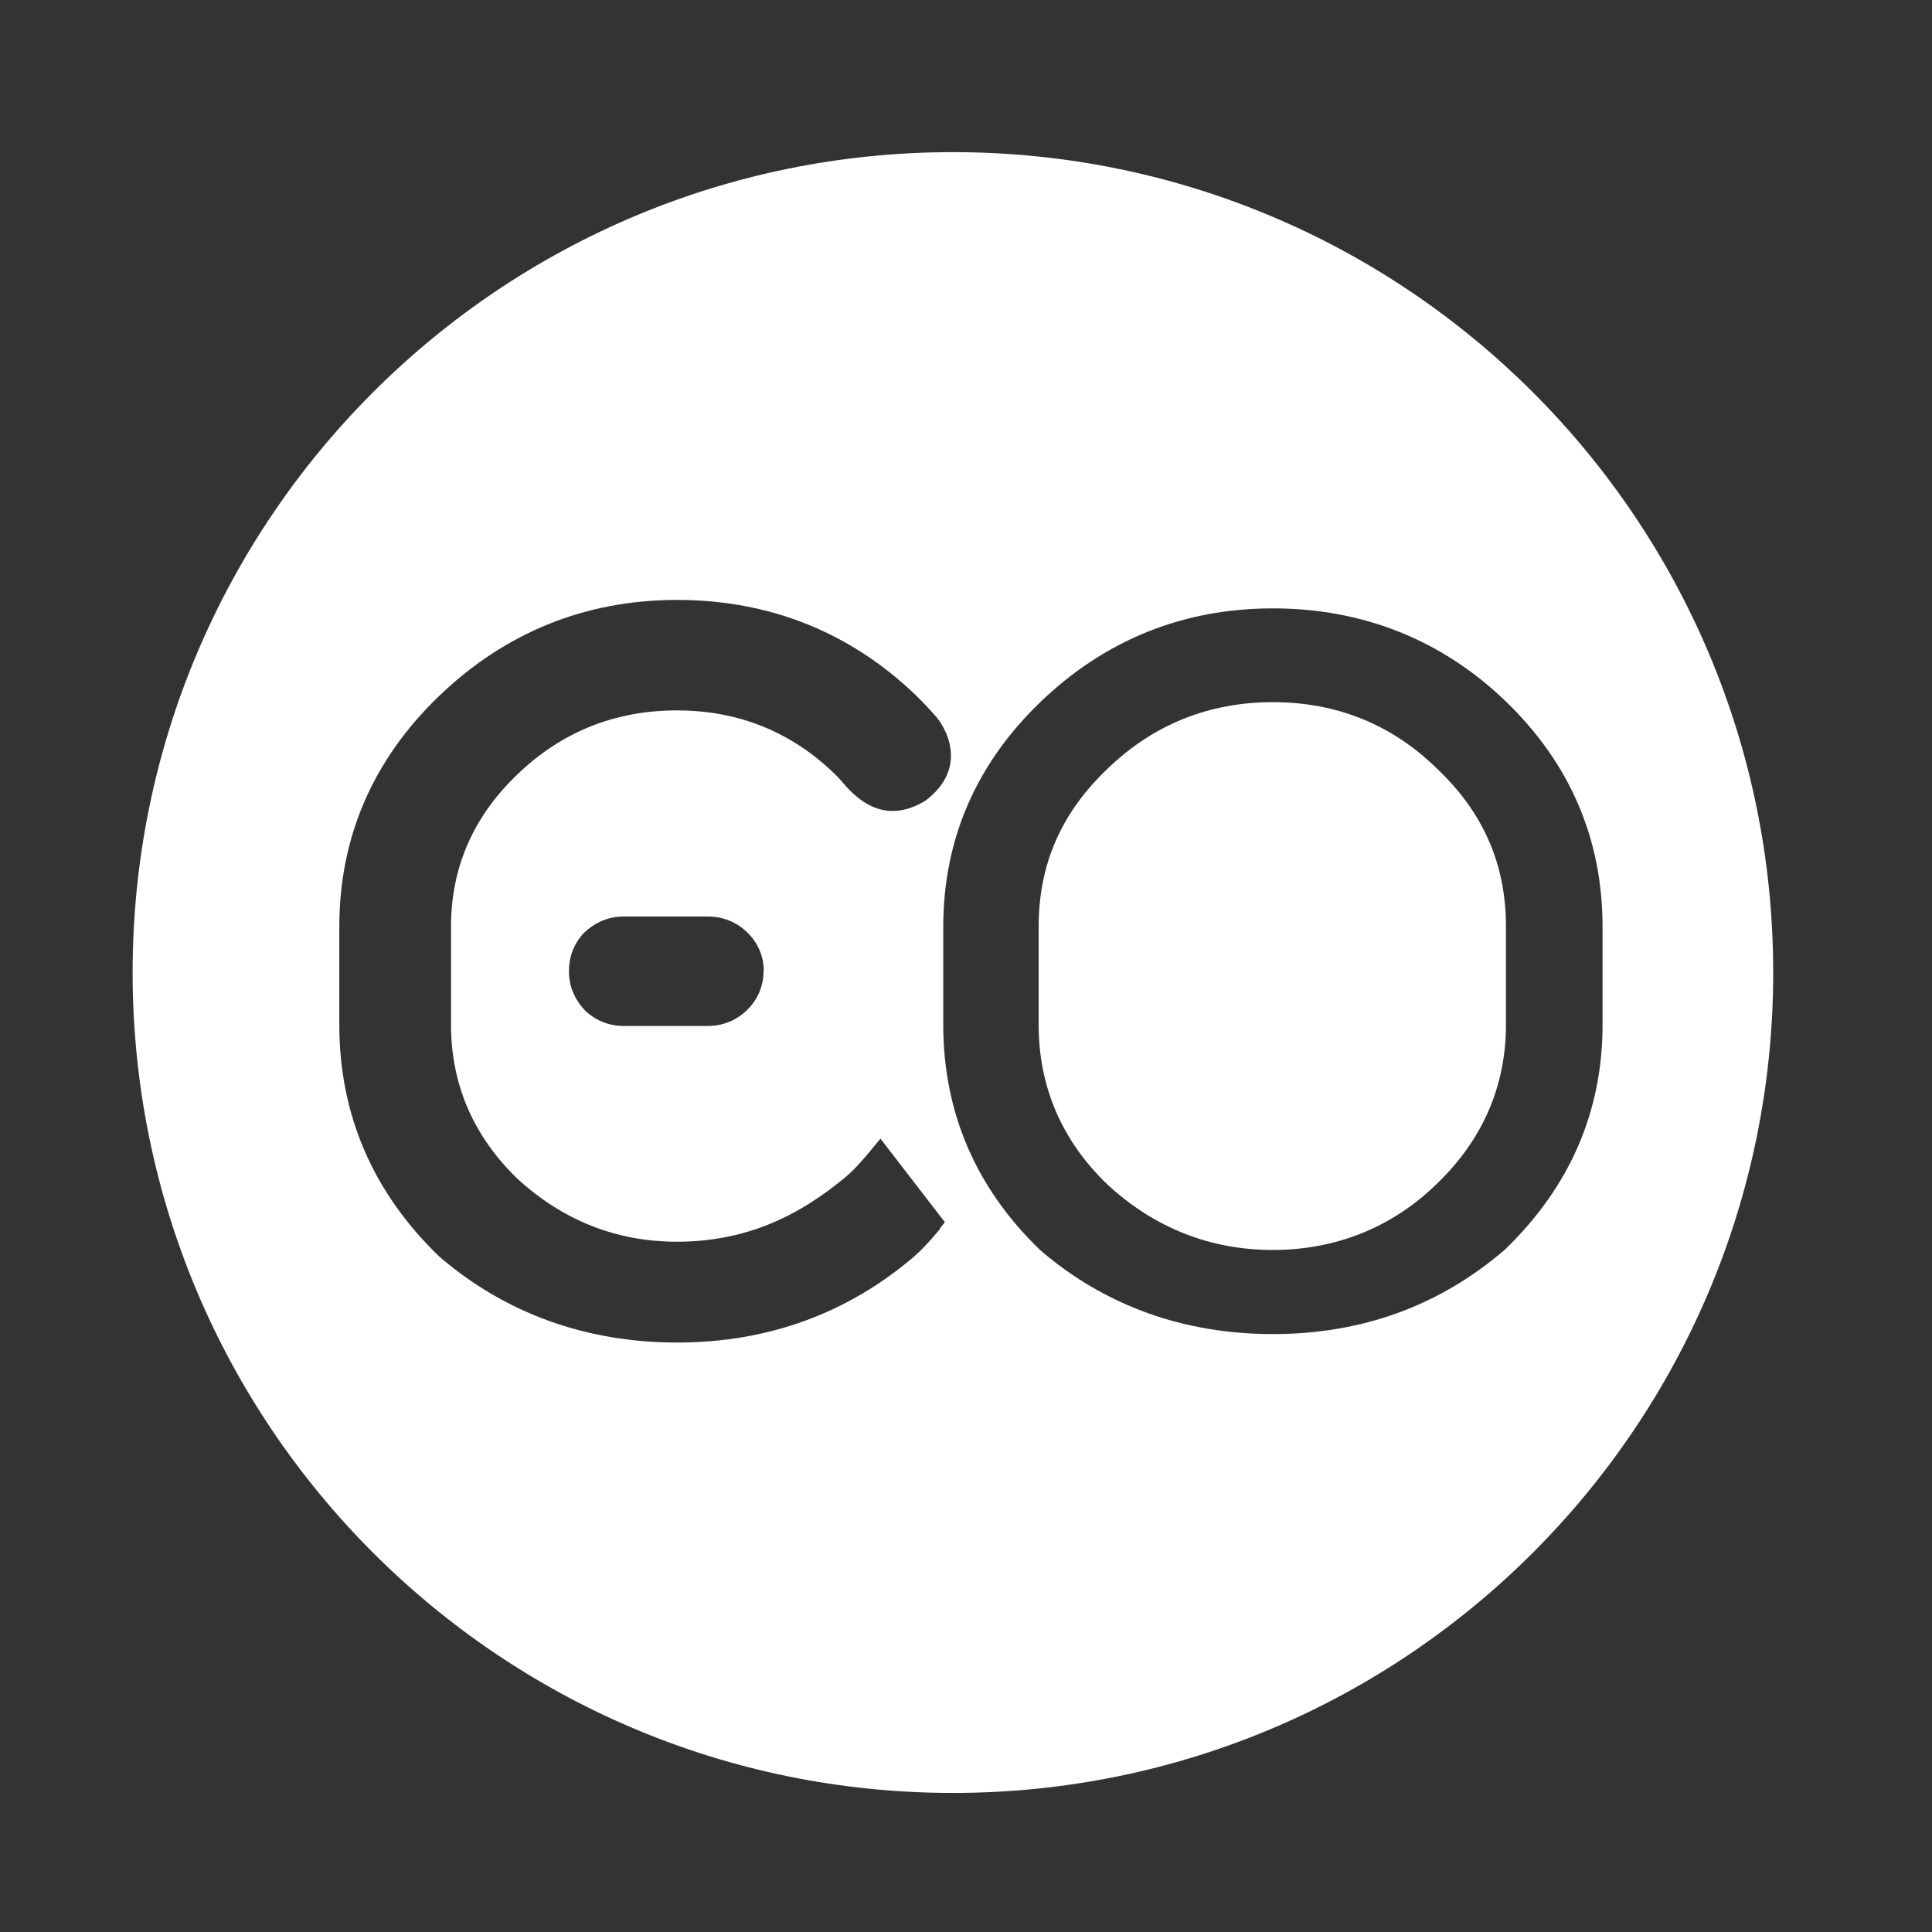
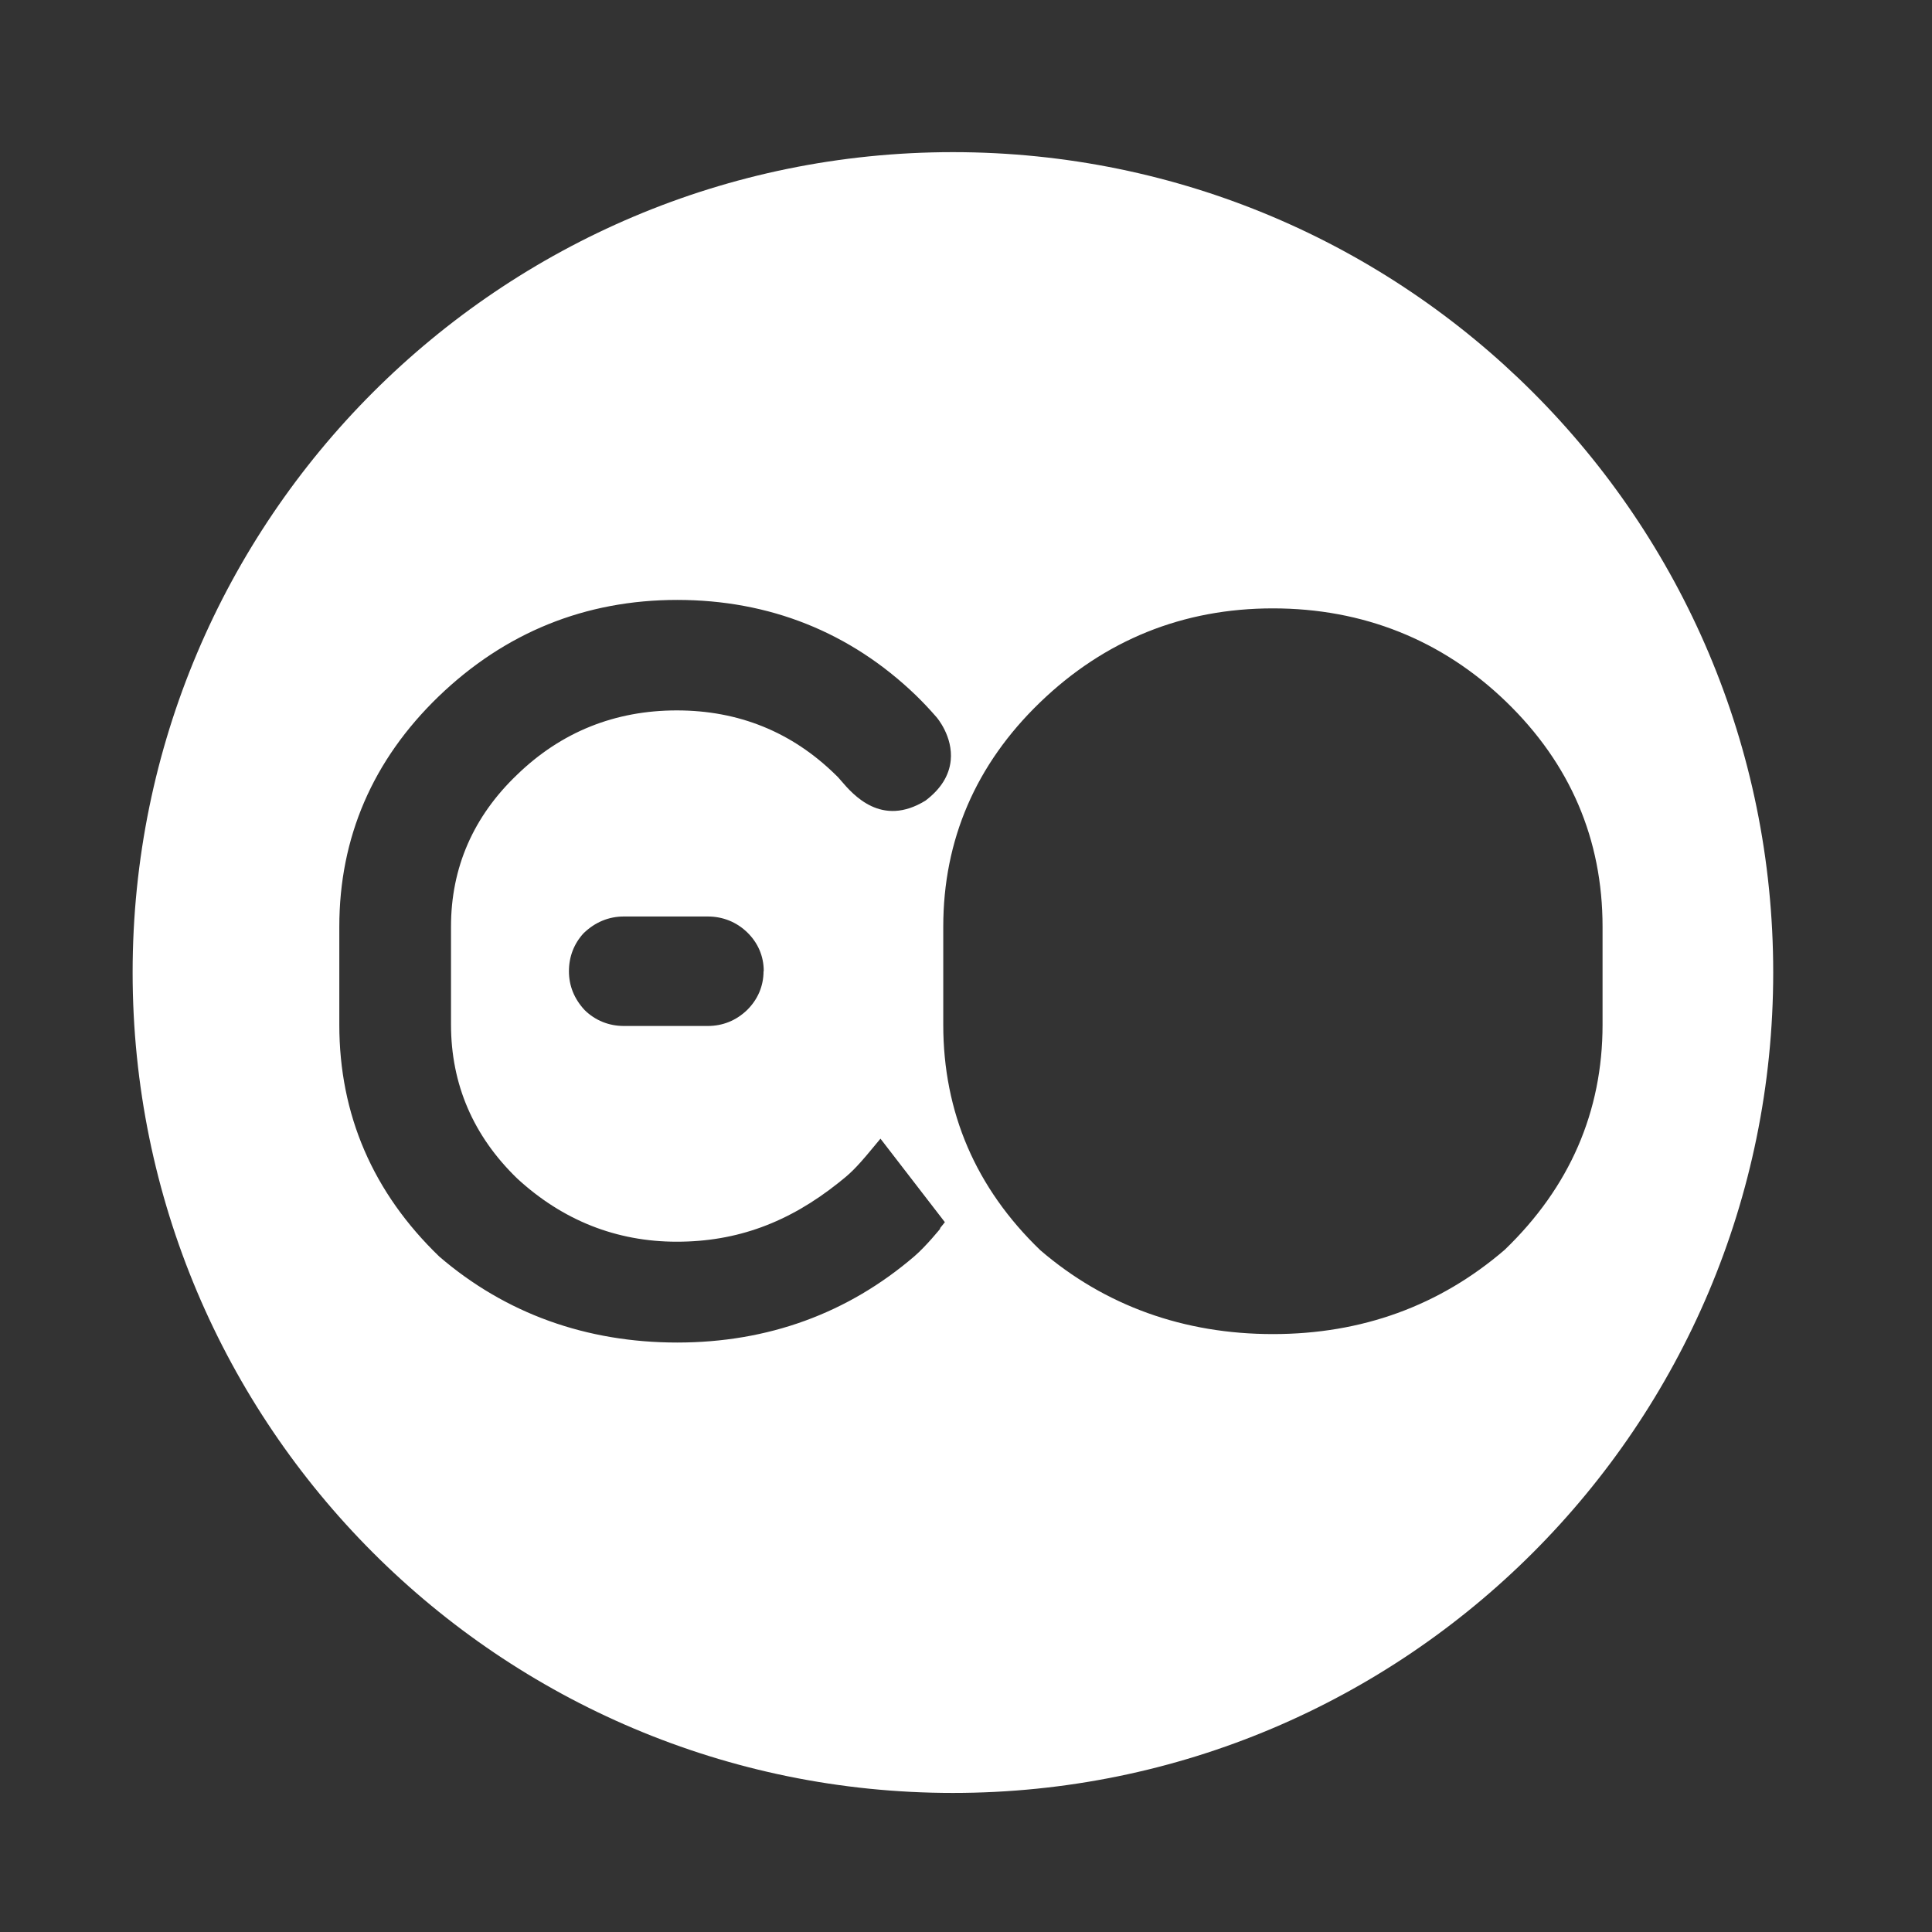
<svg xmlns="http://www.w3.org/2000/svg" id="Your_Icons" data-name="Your Icons" viewBox="0 0 96 96">
  <rect x="0" y="0" width="96" height="96" fill="#333333" stroke="none" />
  <defs>
    <style>
      .cls-1 {
        fill: #fff;
        stroke-width: 0px;
      }
    </style>
  </defs>
-   <path class="cls-1" d="m63.25,34.89c-3.18,0-5.94,1.11-8.22,3.31-2.3,2.19-3.42,4.75-3.42,7.85v4.87c0,3.08,1.15,5.76,3.42,7.94,2.34,2.16,5.11,3.25,8.22,3.25s5.92-1.11,8.16-3.3c2.27-2.19,3.42-4.85,3.42-7.9v-4.87c0-3.09-1.12-5.66-3.42-7.84-2.24-2.2-4.99-3.31-8.16-3.31Z" />
  <path class="cls-1" d="m47.35,7.56C24.84,7.56,6.59,25.81,6.59,48.32s18.25,40.77,40.76,40.77,40.76-18.25,40.76-40.77S69.86,7.56,47.35,7.56Zm-.62,53.48s-.7.87-1.29,1.38c-3.31,2.84-7.28,4.29-11.79,4.29s-8.53-1.44-11.82-4.27c-3.3-3.18-4.97-7.05-4.97-11.52v-4.87c0-4.44,1.66-8.28,4.93-11.44,3.3-3.18,7.29-4.8,11.86-4.8s8.6,1.6,11.86,4.74c.35.34.68.69,1.01,1.07.04.04.84.98.72,2.17-.08.76-.5,1.42-1.25,1.99-2.19,1.35-3.6-.29-4.2-.99-.1-.12-.19-.22-.26-.28-2.18-2.14-4.83-3.21-7.9-3.21s-5.74,1.07-7.93,3.19h0c-2.18,2.08-3.29,4.62-3.29,7.55v4.87c0,2.97,1.11,5.54,3.29,7.65,2.26,2.08,4.93,3.14,7.93,3.14s5.57-.96,8.05-2.94c.49-.39.8-.64,1.67-1.7l.4-.48,3.2,4.15-.25.31Zm-8.79-12.78c0,.74-.29,1.41-.82,1.93-.54.52-1.21.79-1.95.79h-4.17c-.74,0-1.42-.27-1.95-.79-.52-.56-.78-1.21-.78-1.93s.25-1.37.73-1.89c.57-.55,1.25-.83,2-.83h4.17c.74,0,1.42.27,1.95.78.54.52.83,1.19.83,1.93Zm36.83,13.84c-3.24,2.79-7.11,4.19-11.52,4.19s-8.34-1.4-11.56-4.17c-3.21-3.09-4.82-6.86-4.82-11.2v-4.87c0-4.32,1.62-8.07,4.8-11.14,3.22-3.11,7.12-4.68,11.58-4.68s8.4,1.56,11.58,4.63c3.19,3.08,4.8,6.84,4.8,11.19v4.87c0,4.31-1.63,8.07-4.86,11.18Z" />
</svg>